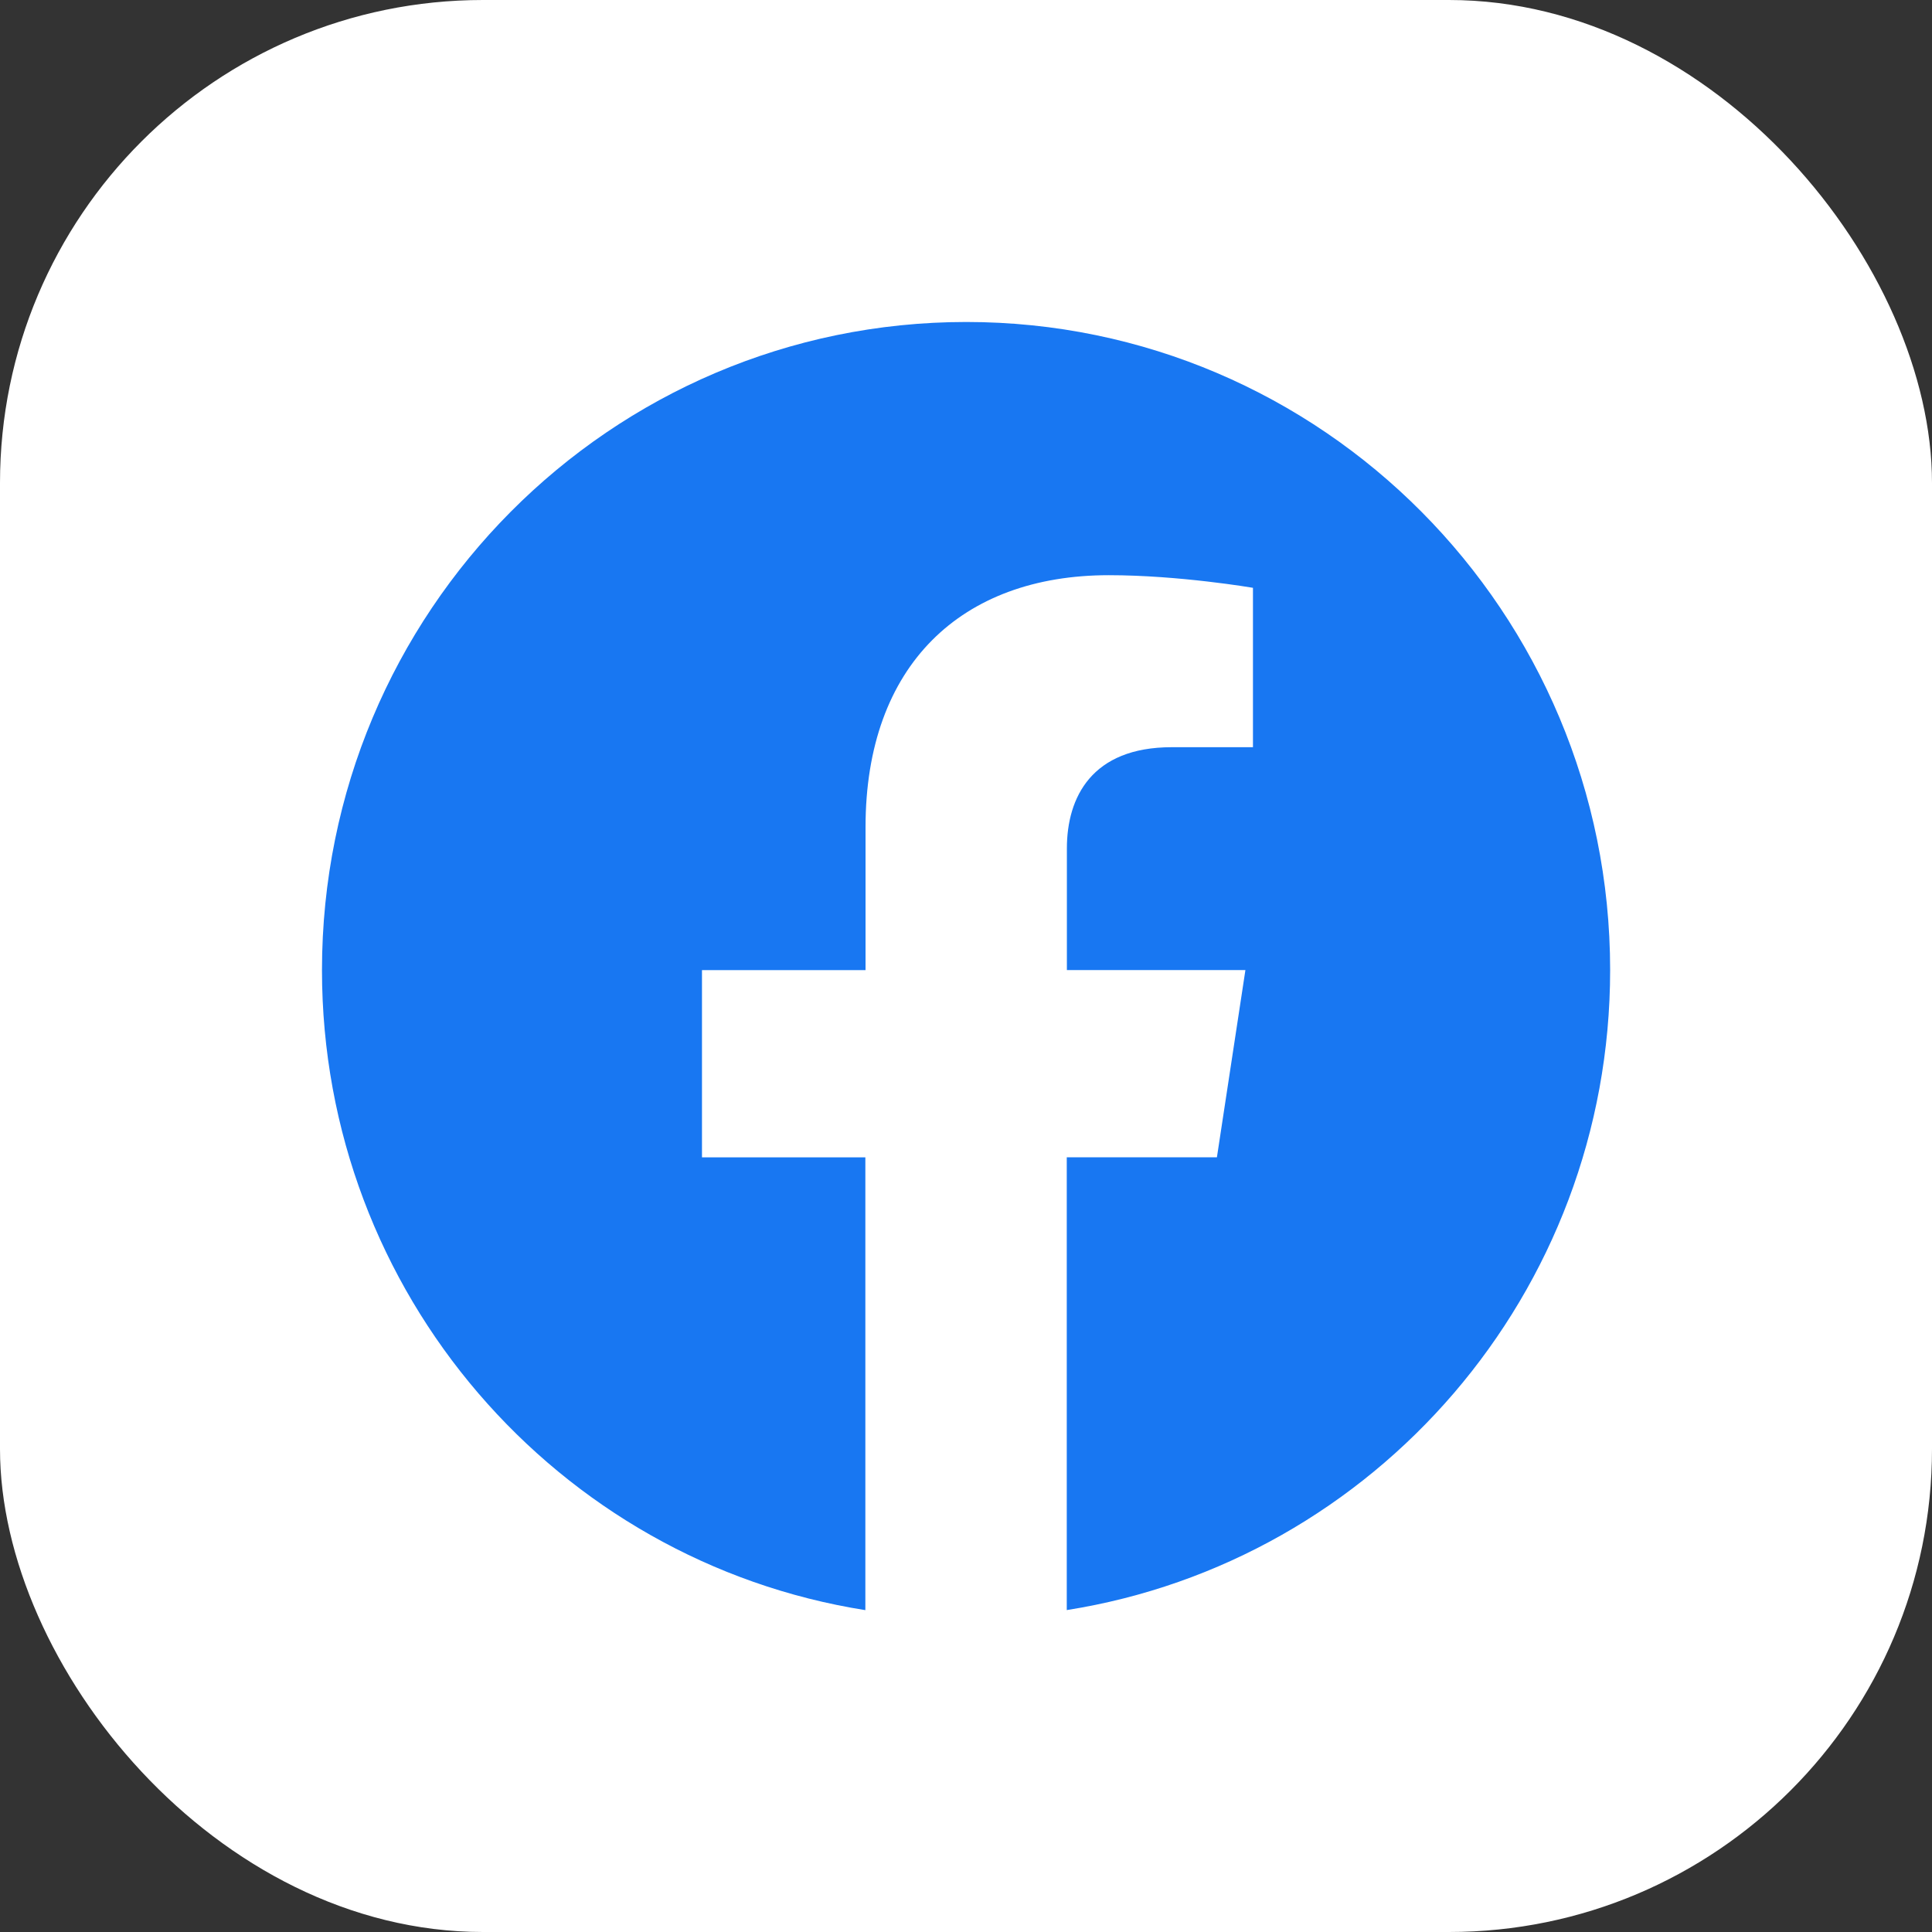
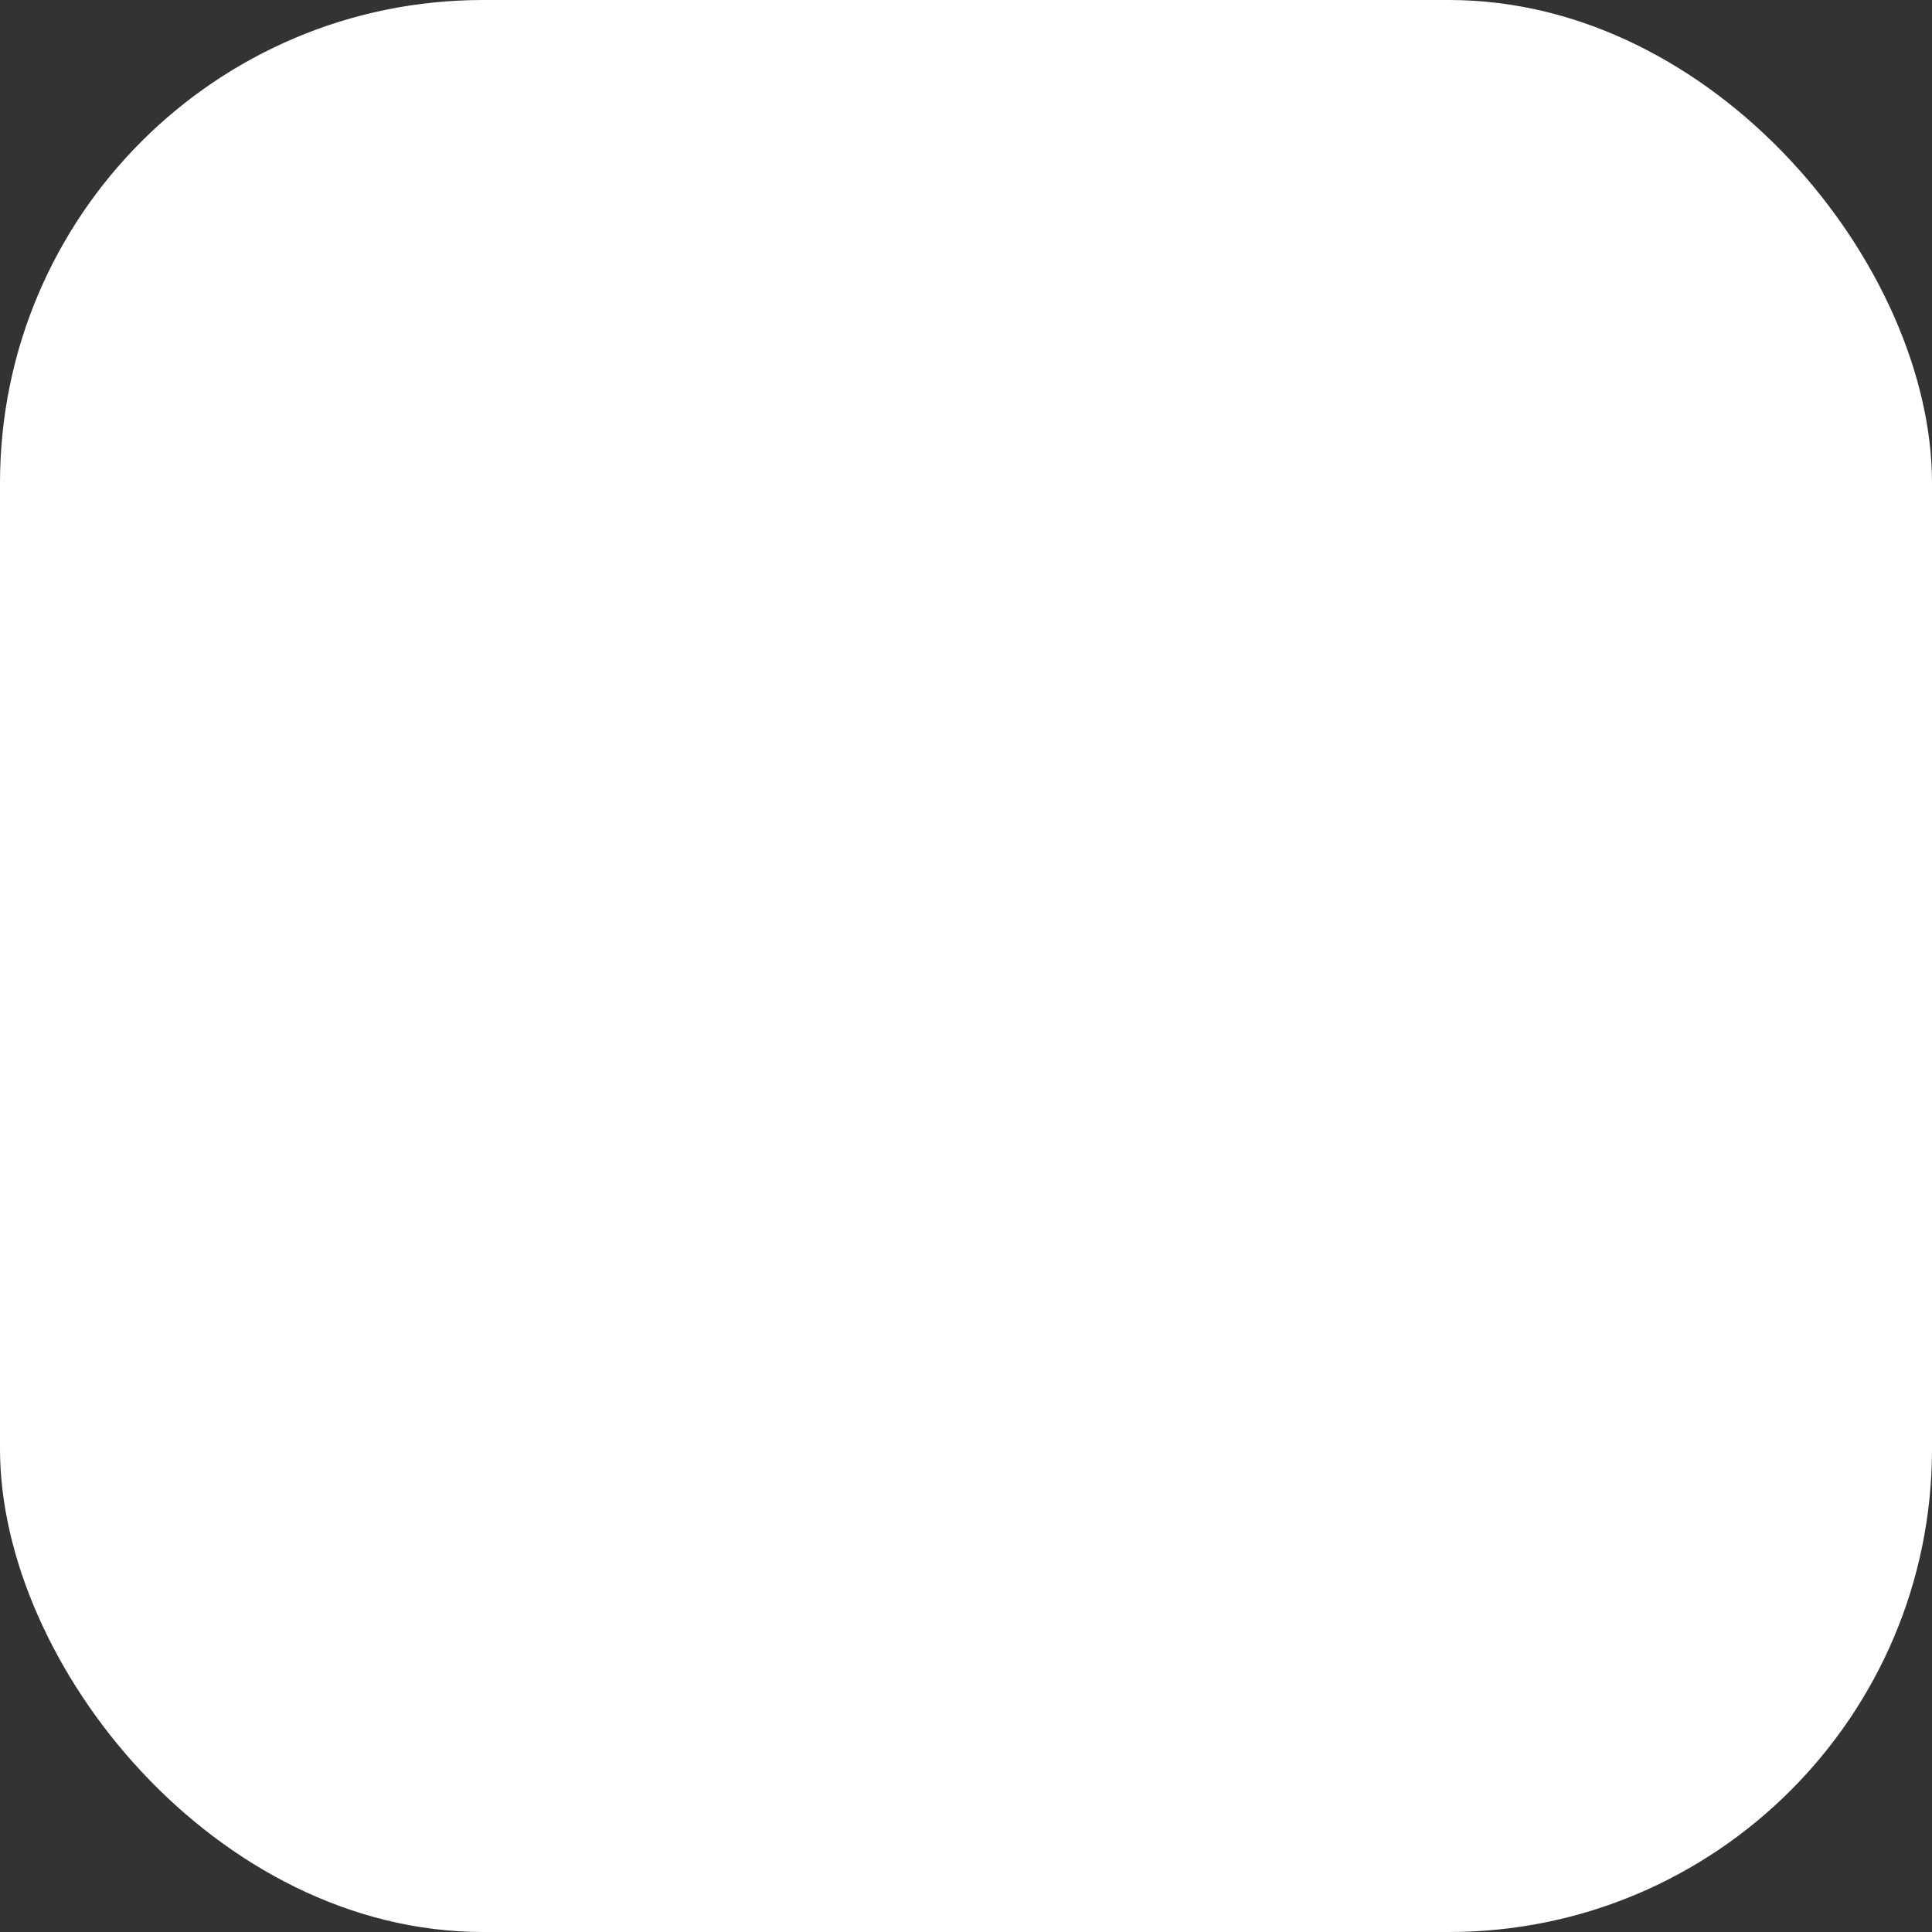
<svg xmlns="http://www.w3.org/2000/svg" width="32" height="32" viewBox="0 0 32 32" fill="none">
  <rect x="0" y="0" width="32" height="32" fill="#333333" stroke="none" />
  <rect width="32" height="32" rx="8" fill="white" />
-   <path d="M26.669 16.067C26.669 10.139 21.893 5.333 16.003 5.333C10.109 5.335 5.333 10.139 5.333 16.068C5.333 21.424 9.235 25.864 14.333 26.669V19.169H11.627V16.068H14.336V13.701C14.336 11.012 15.929 9.527 18.365 9.527C19.533 9.527 20.753 9.736 20.753 9.736V12.376H19.408C18.084 12.376 17.671 13.204 17.671 14.053V16.067H20.628L20.156 19.168H17.669V26.668C22.768 25.863 26.669 21.423 26.669 16.067Z" fill="#1877F2" />
</svg>